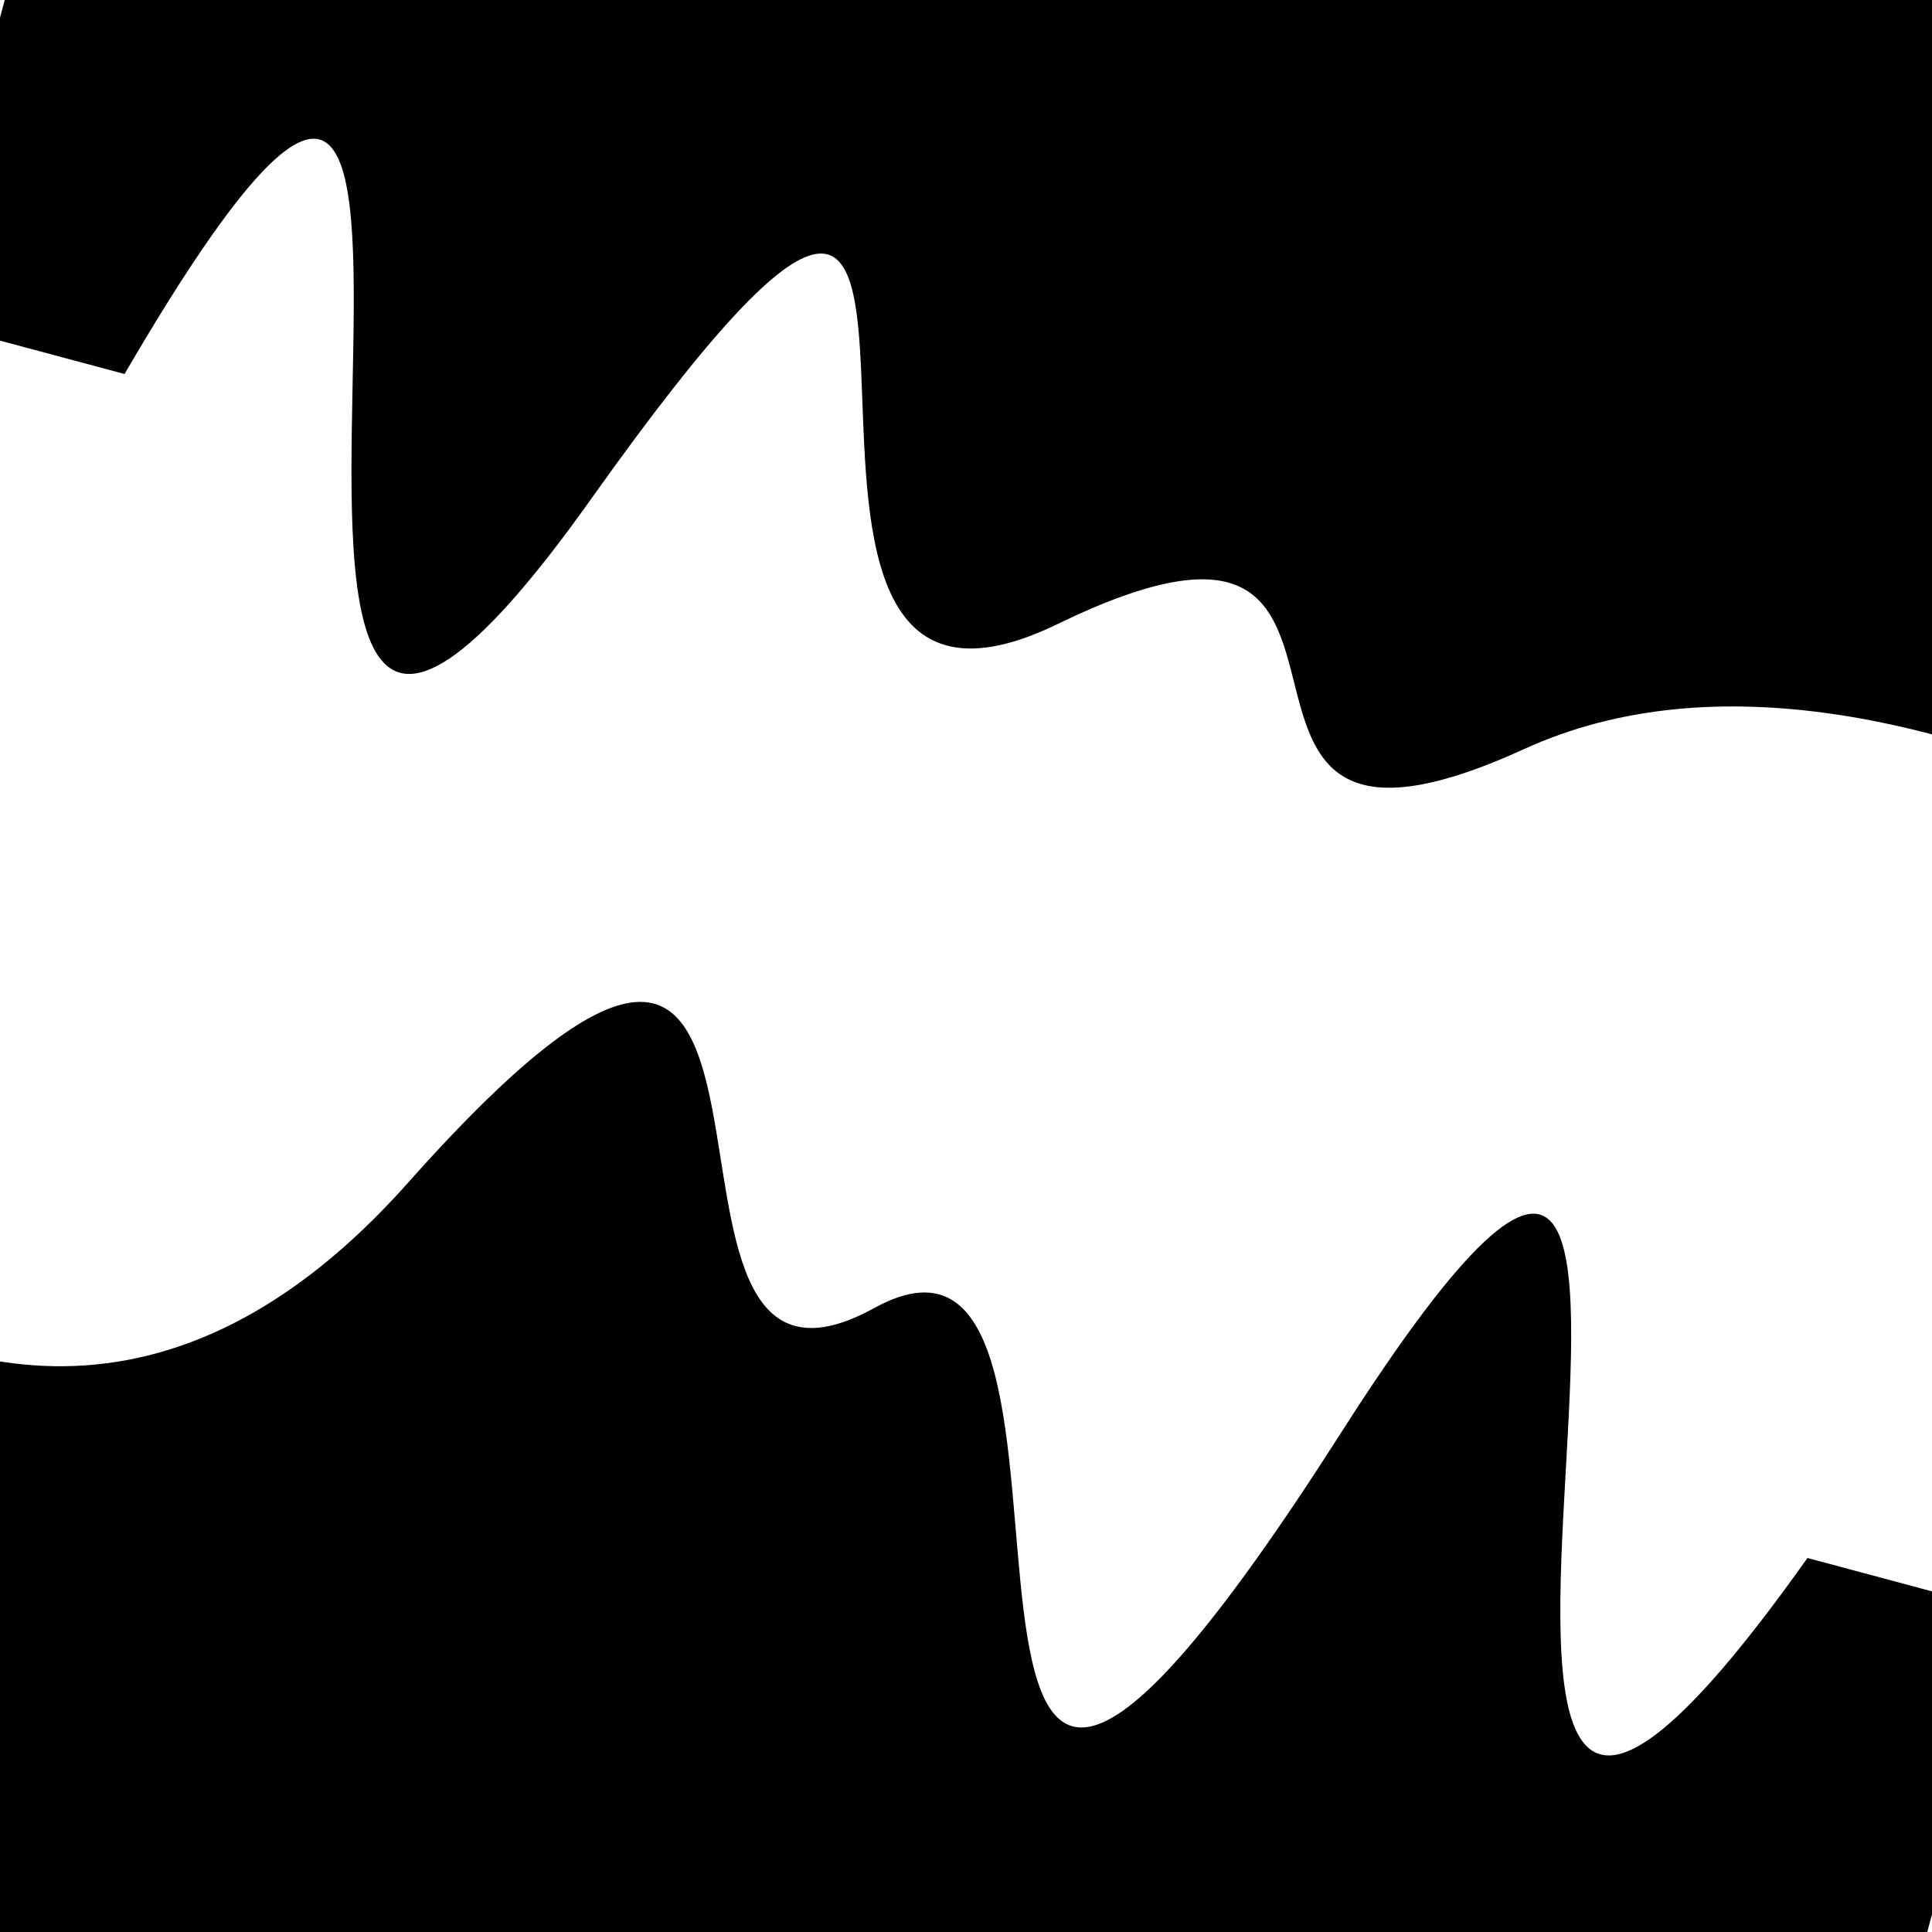
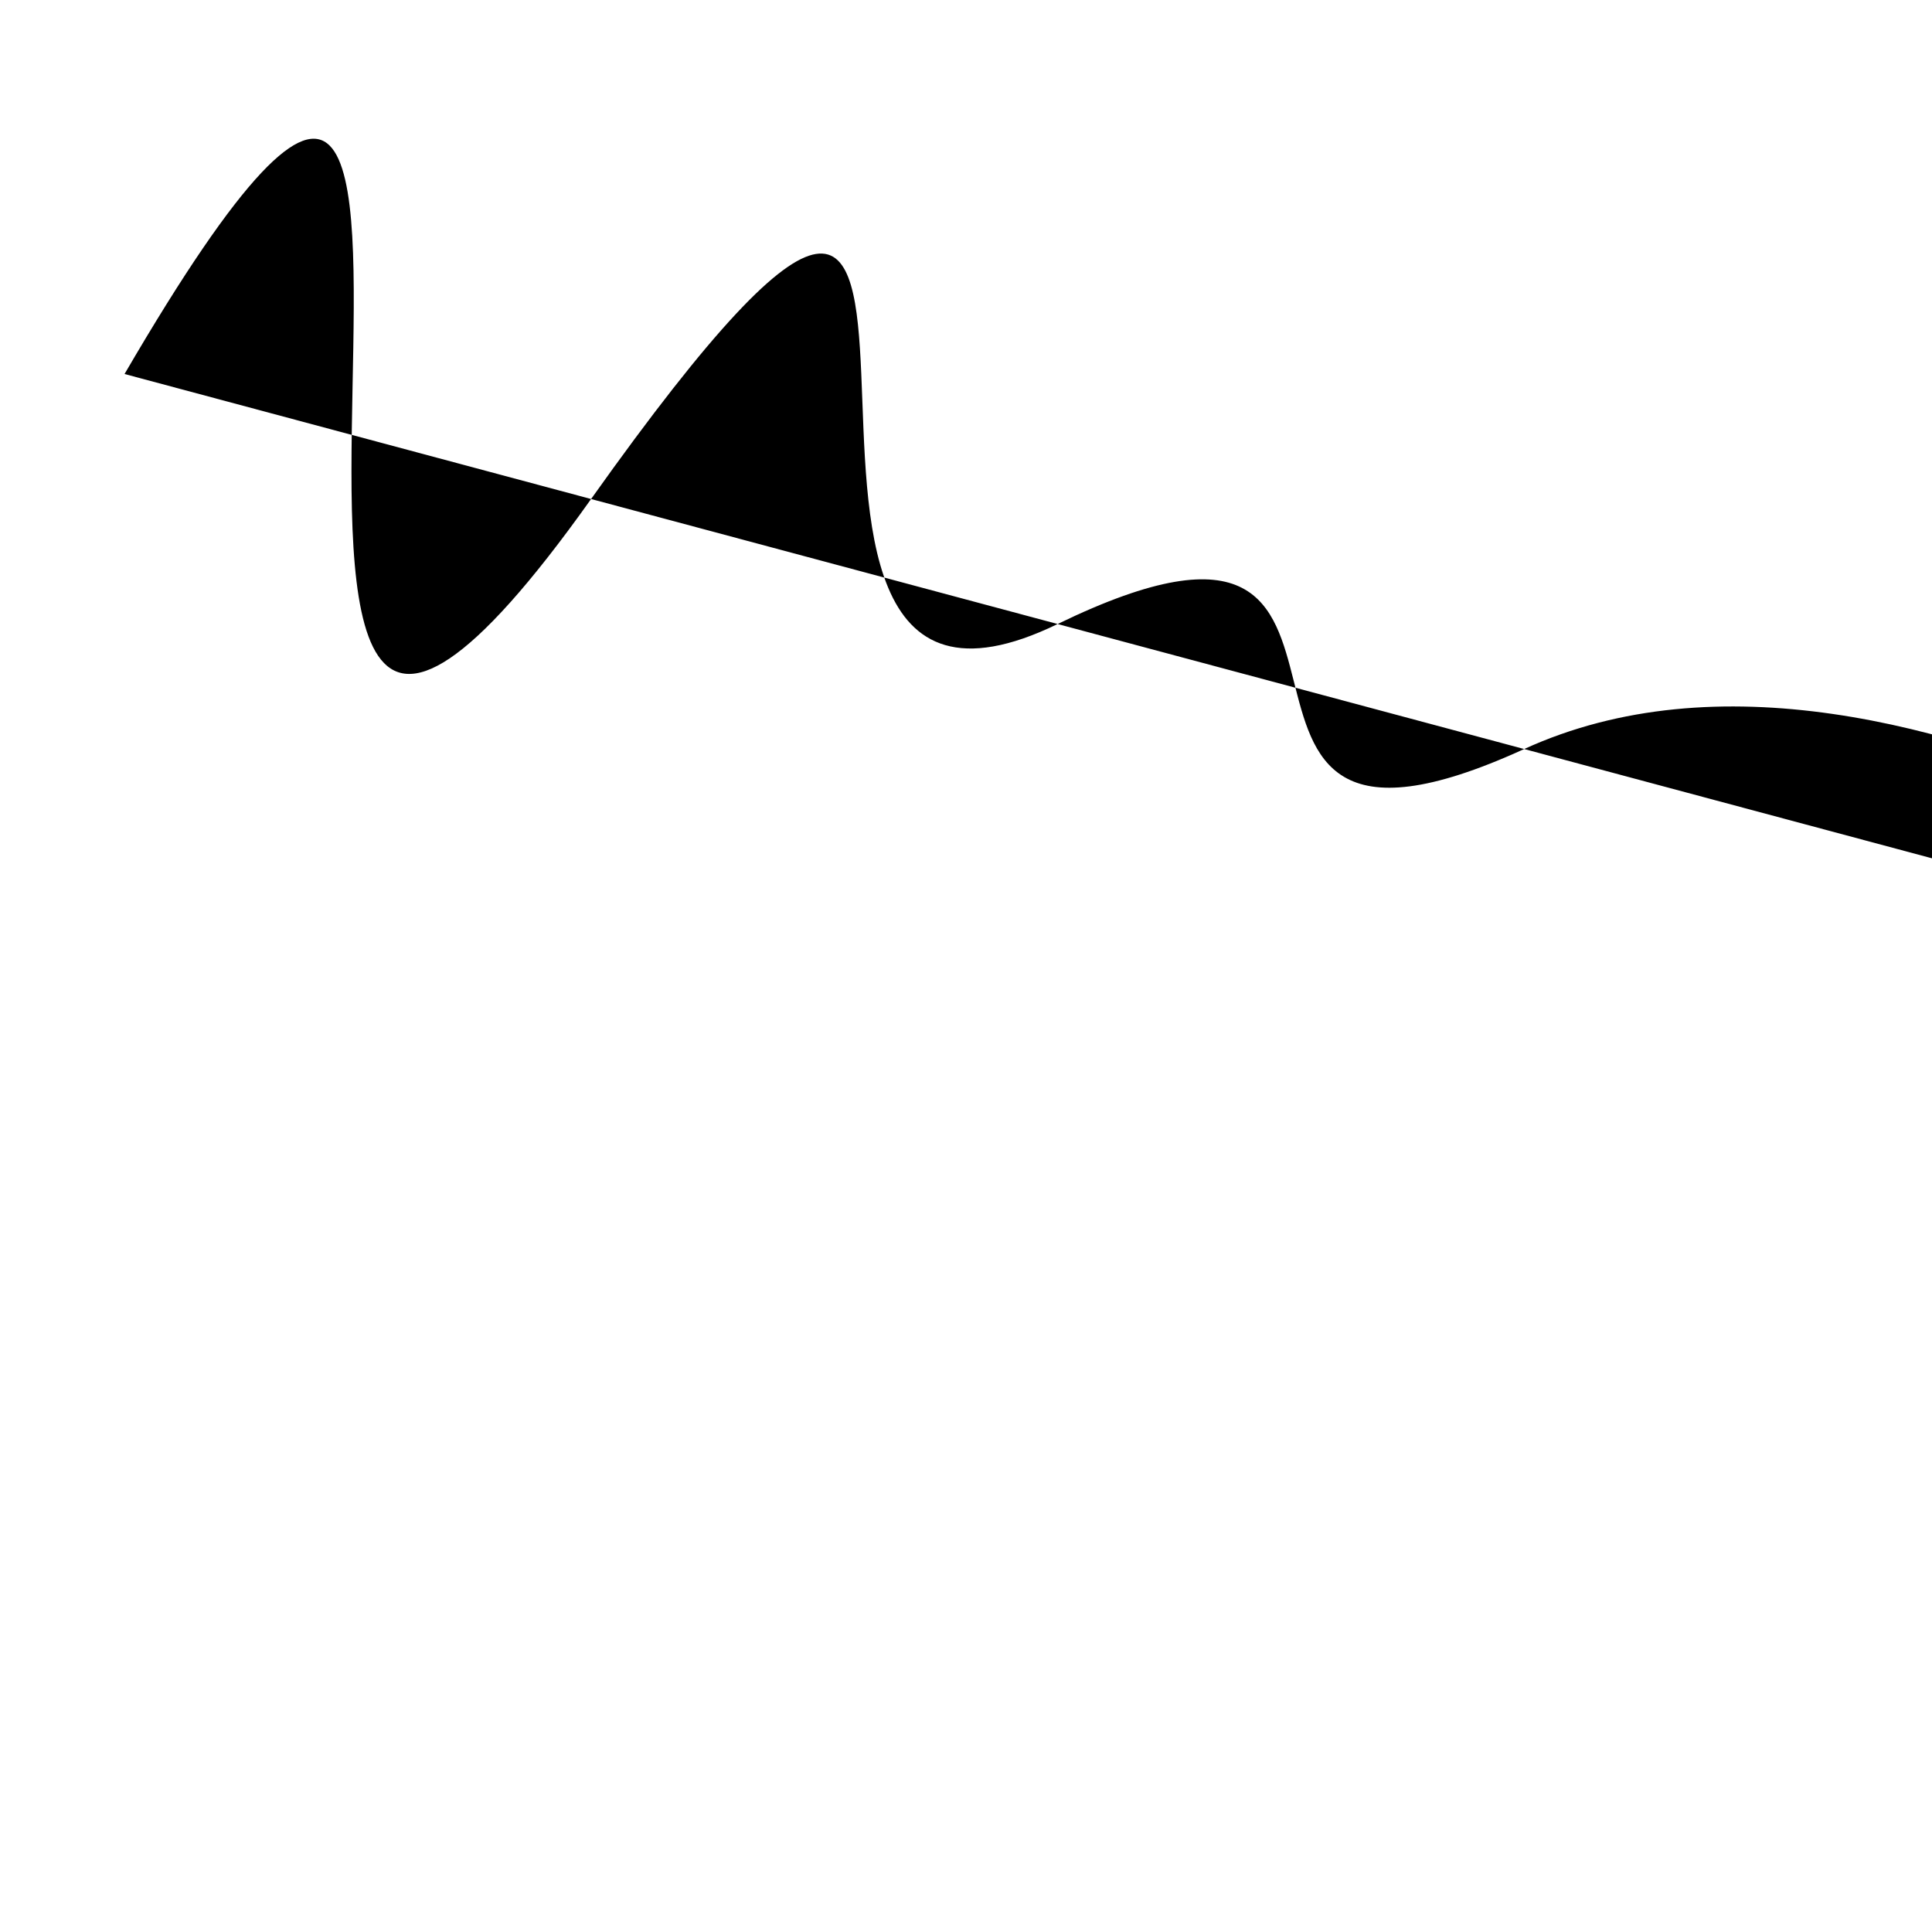
<svg xmlns="http://www.w3.org/2000/svg" viewBox="0 0 1000 1000" height="1000" width="1000">
  <rect x="0" y="0" width="1000" height="1000" fill="#ffffff" />
  <g transform="rotate(195 500.0 500.0)">
-     <path d="M -250.0 683.25 S   81.16  822.73  250.00  683.25  329.34  831.11  500.00  683.25  597.10 1094.33  750.00  683.25  871.23 1156.17 1000.00  683.25 h 110 V 2000 H -250.0 Z" fill="hsl(210.5, 20%, 25.758%)" />
+     <path d="M -250.0 683.25 S   81.16  822.73  250.00  683.25  329.34  831.11  500.00  683.25  597.10 1094.33  750.00  683.25  871.23 1156.17 1000.00  683.25 h 110 H -250.0 Z" fill="hsl(210.5, 20%, 25.758%)" />
  </g>
  <g transform="rotate(375 500.0 500.0)">
-     <path d="M -250.0 683.25 S   86.30 1009.50  250.00  683.25  380.44  798.07  500.00  683.25  603.49 1146.46  750.00  683.25  835.53 1126.59 1000.00  683.25 h 110 V 2000 H -250.0 Z" fill="hsl(270.5, 20%, 40.758%)" />
-   </g>
+     </g>
</svg>